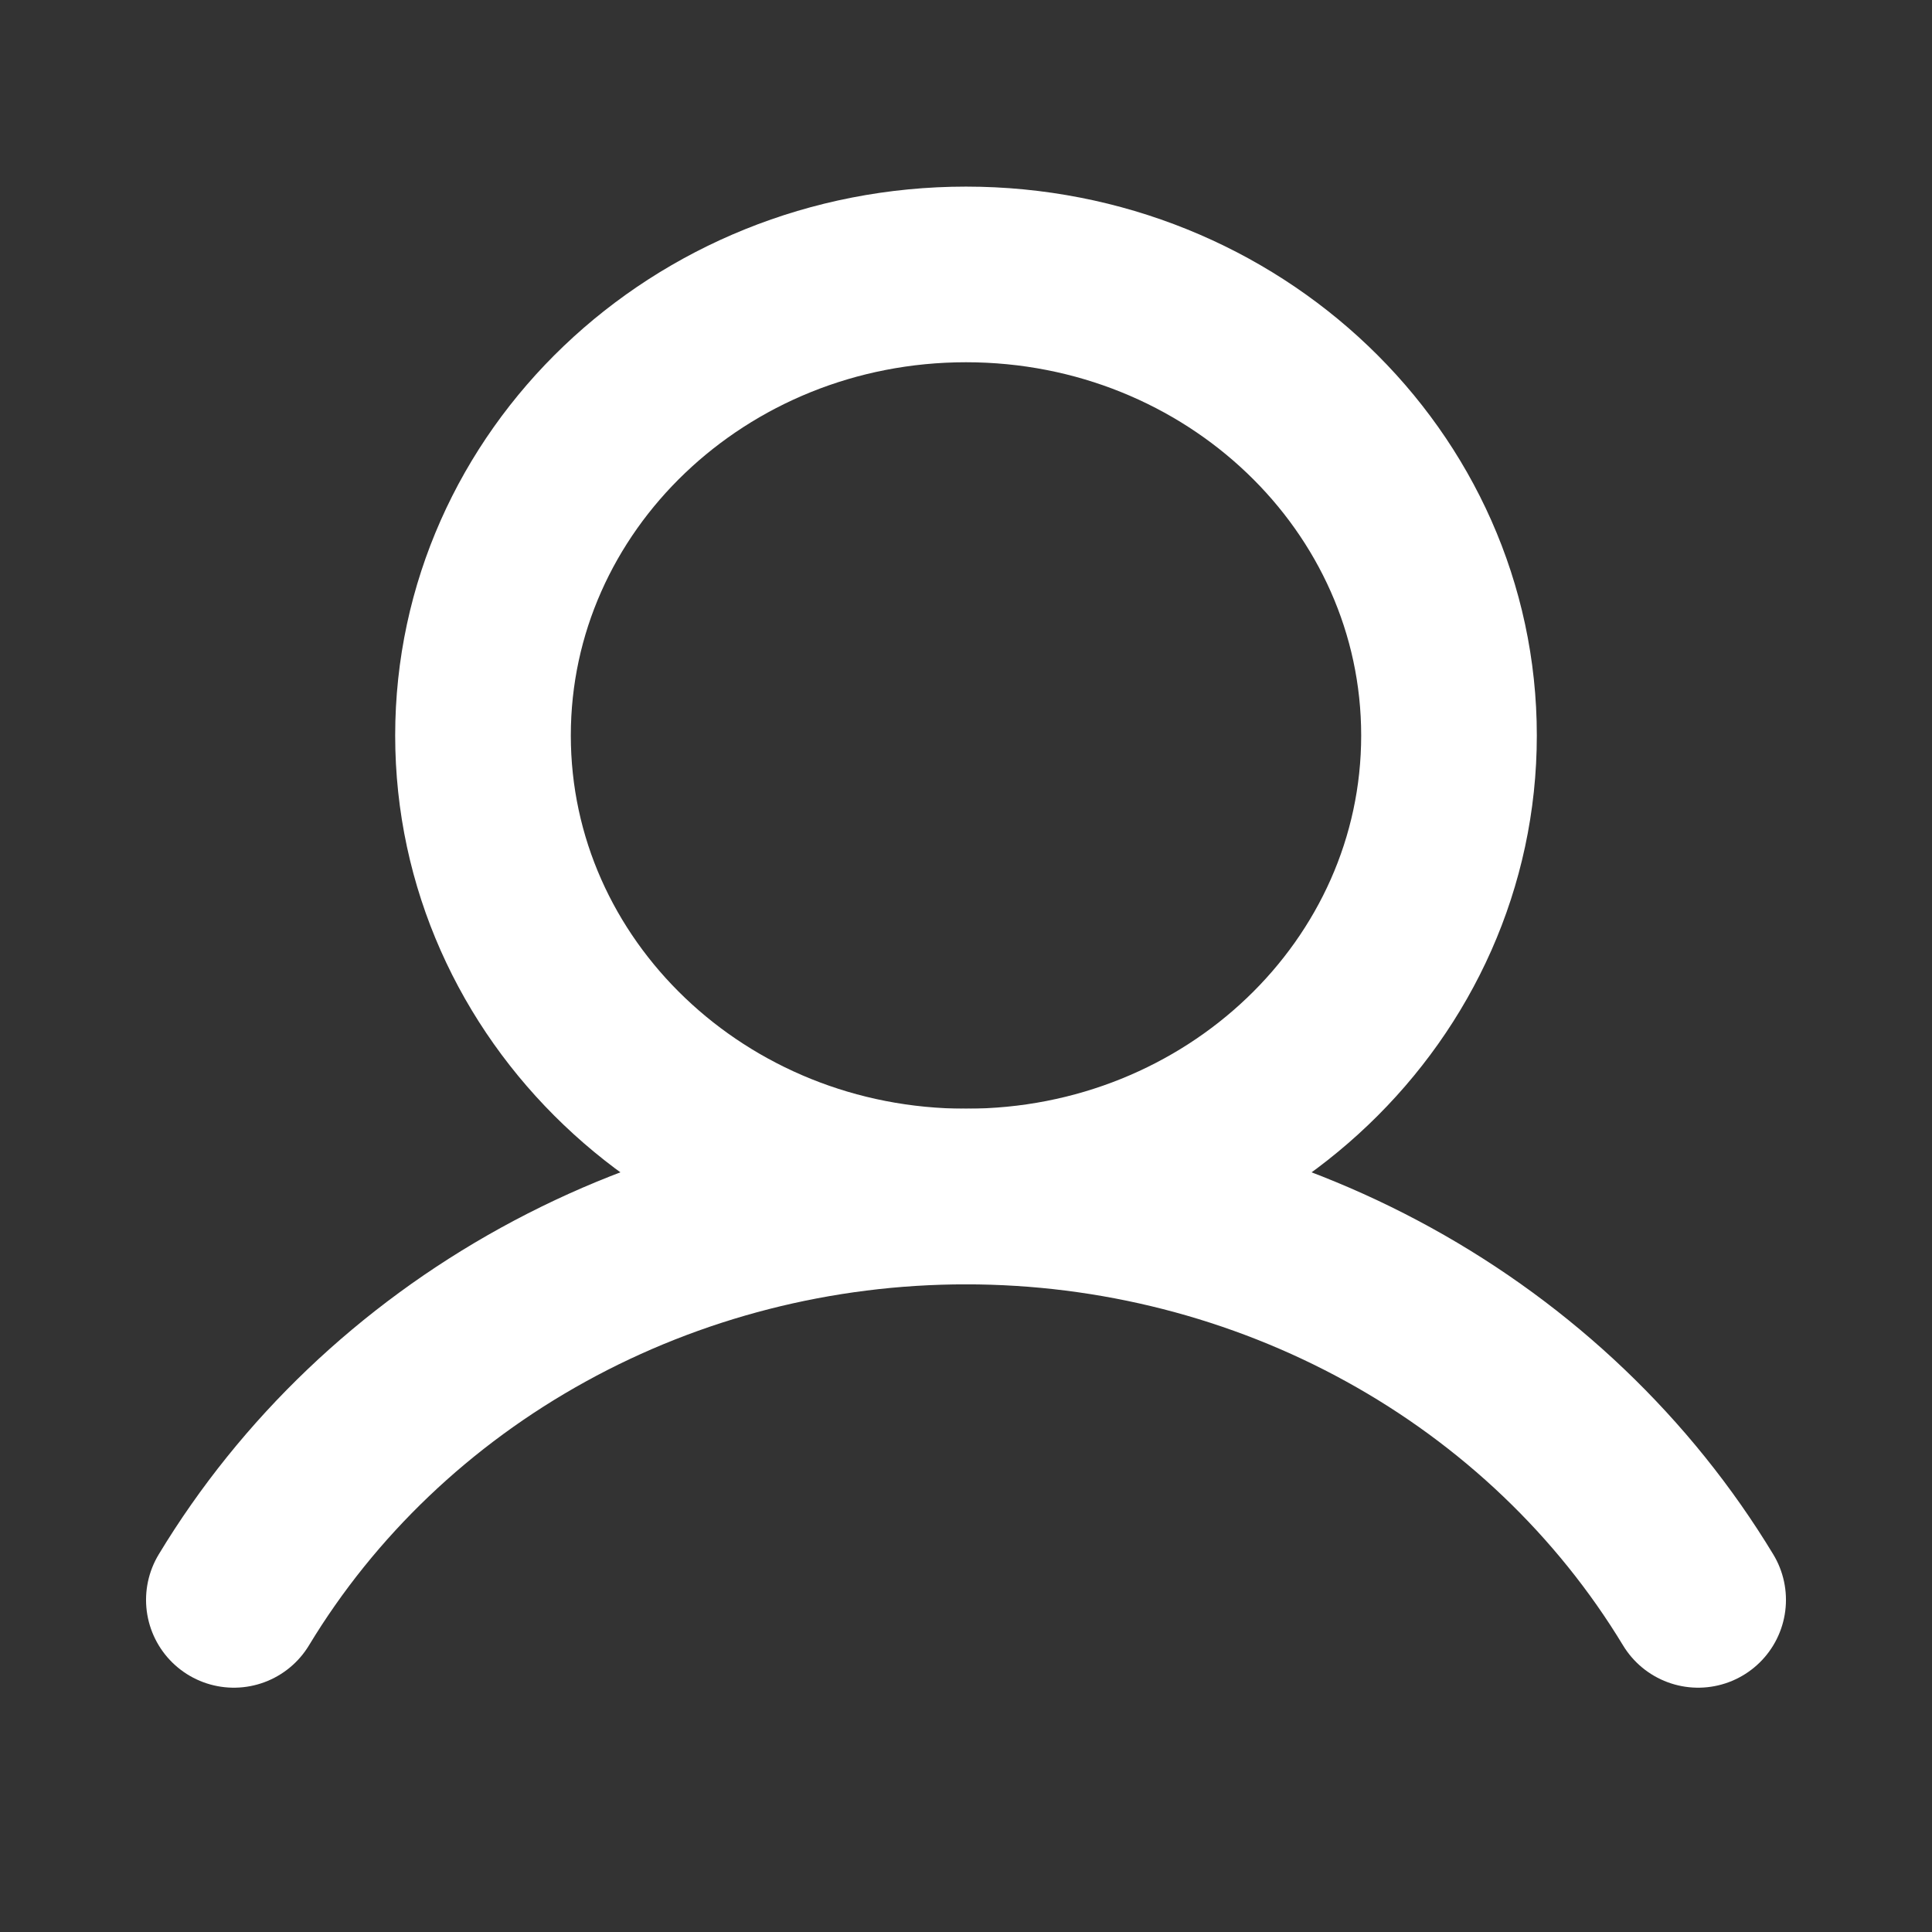
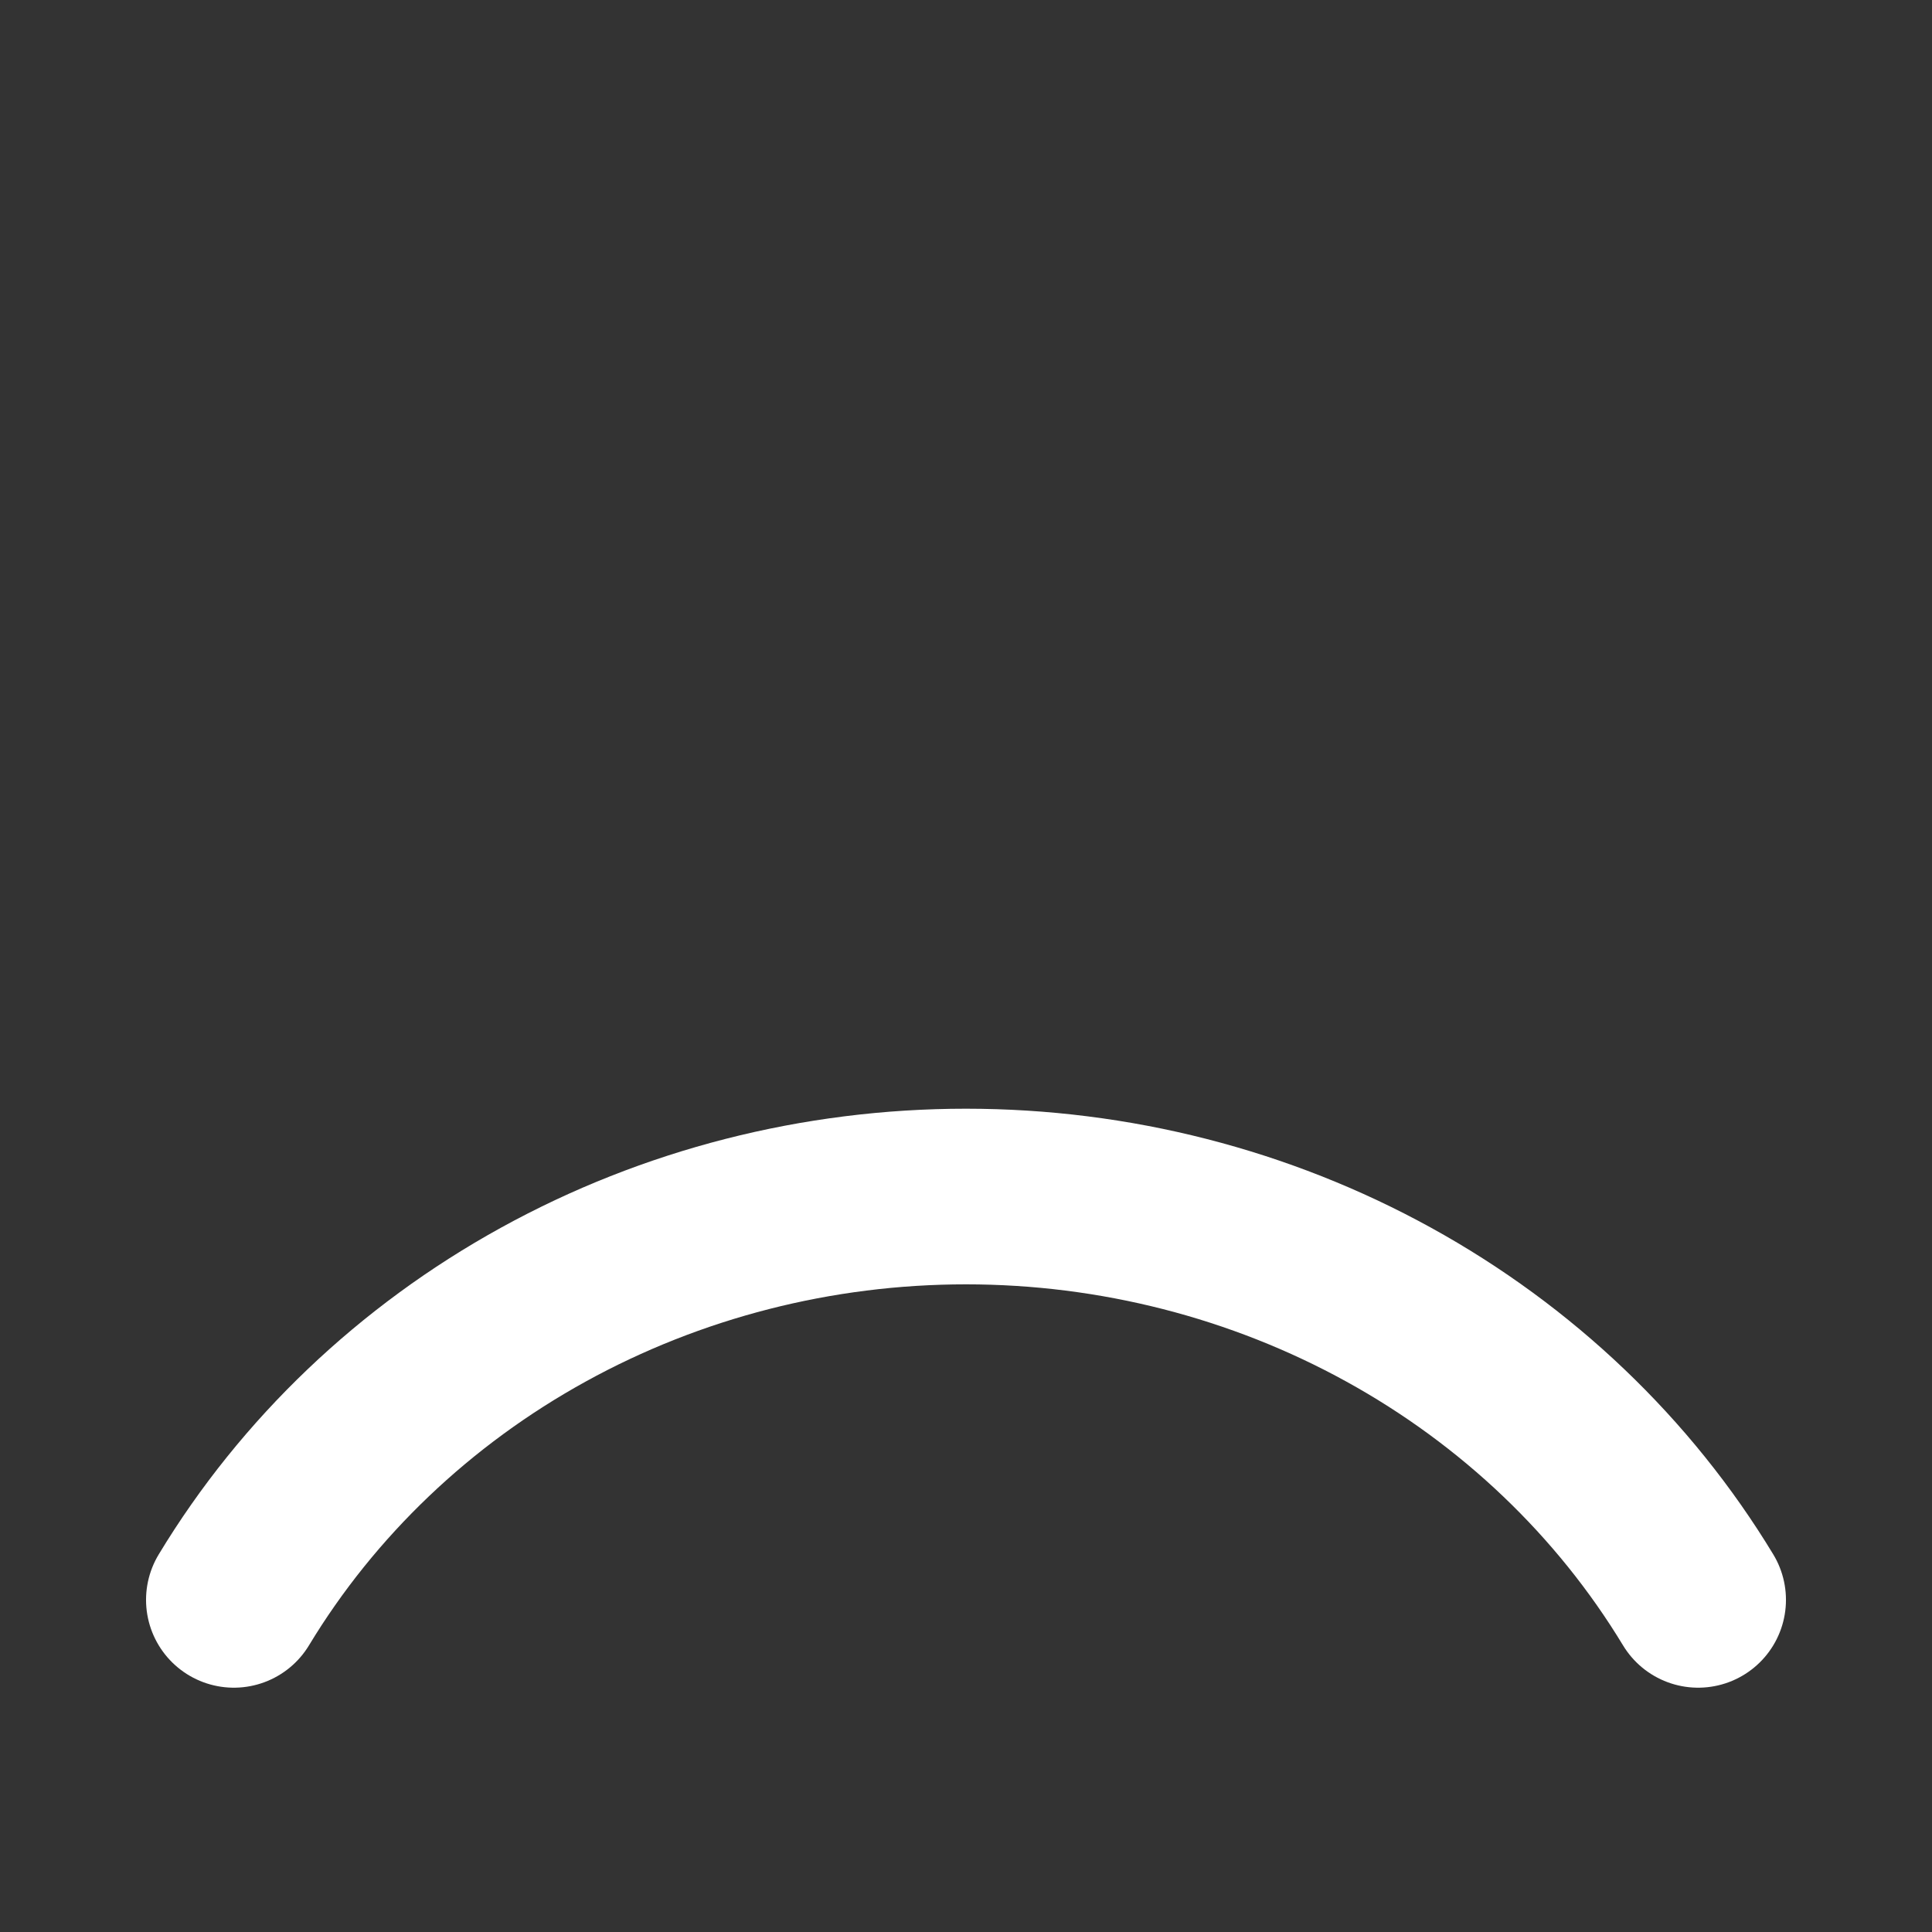
<svg xmlns="http://www.w3.org/2000/svg" width="22" height="22" viewBox="0 0 22 22" fill="none">
  <rect x="0" y="0" width="22" height="22" fill="#333333" stroke="none" />
-   <path d="M11 13.625C14.038 13.625 16.5 11.274 16.5 8.375C16.5 5.476 14.038 3.125 11 3.125C7.962 3.125 5.5 5.476 5.5 8.375C5.5 11.274 7.962 13.625 11 13.625Z" stroke="white" stroke-width="2" stroke-miterlimit="10" />
  <path d="M2.663 18.218C3.508 16.821 4.724 15.662 6.187 14.856C7.651 14.049 9.31 13.625 11 13.625C12.69 13.625 14.35 14.05 15.813 14.856C17.276 15.662 18.492 16.822 19.337 18.218" stroke="white" stroke-width="2" stroke-linecap="round" stroke-linejoin="round" />
</svg>